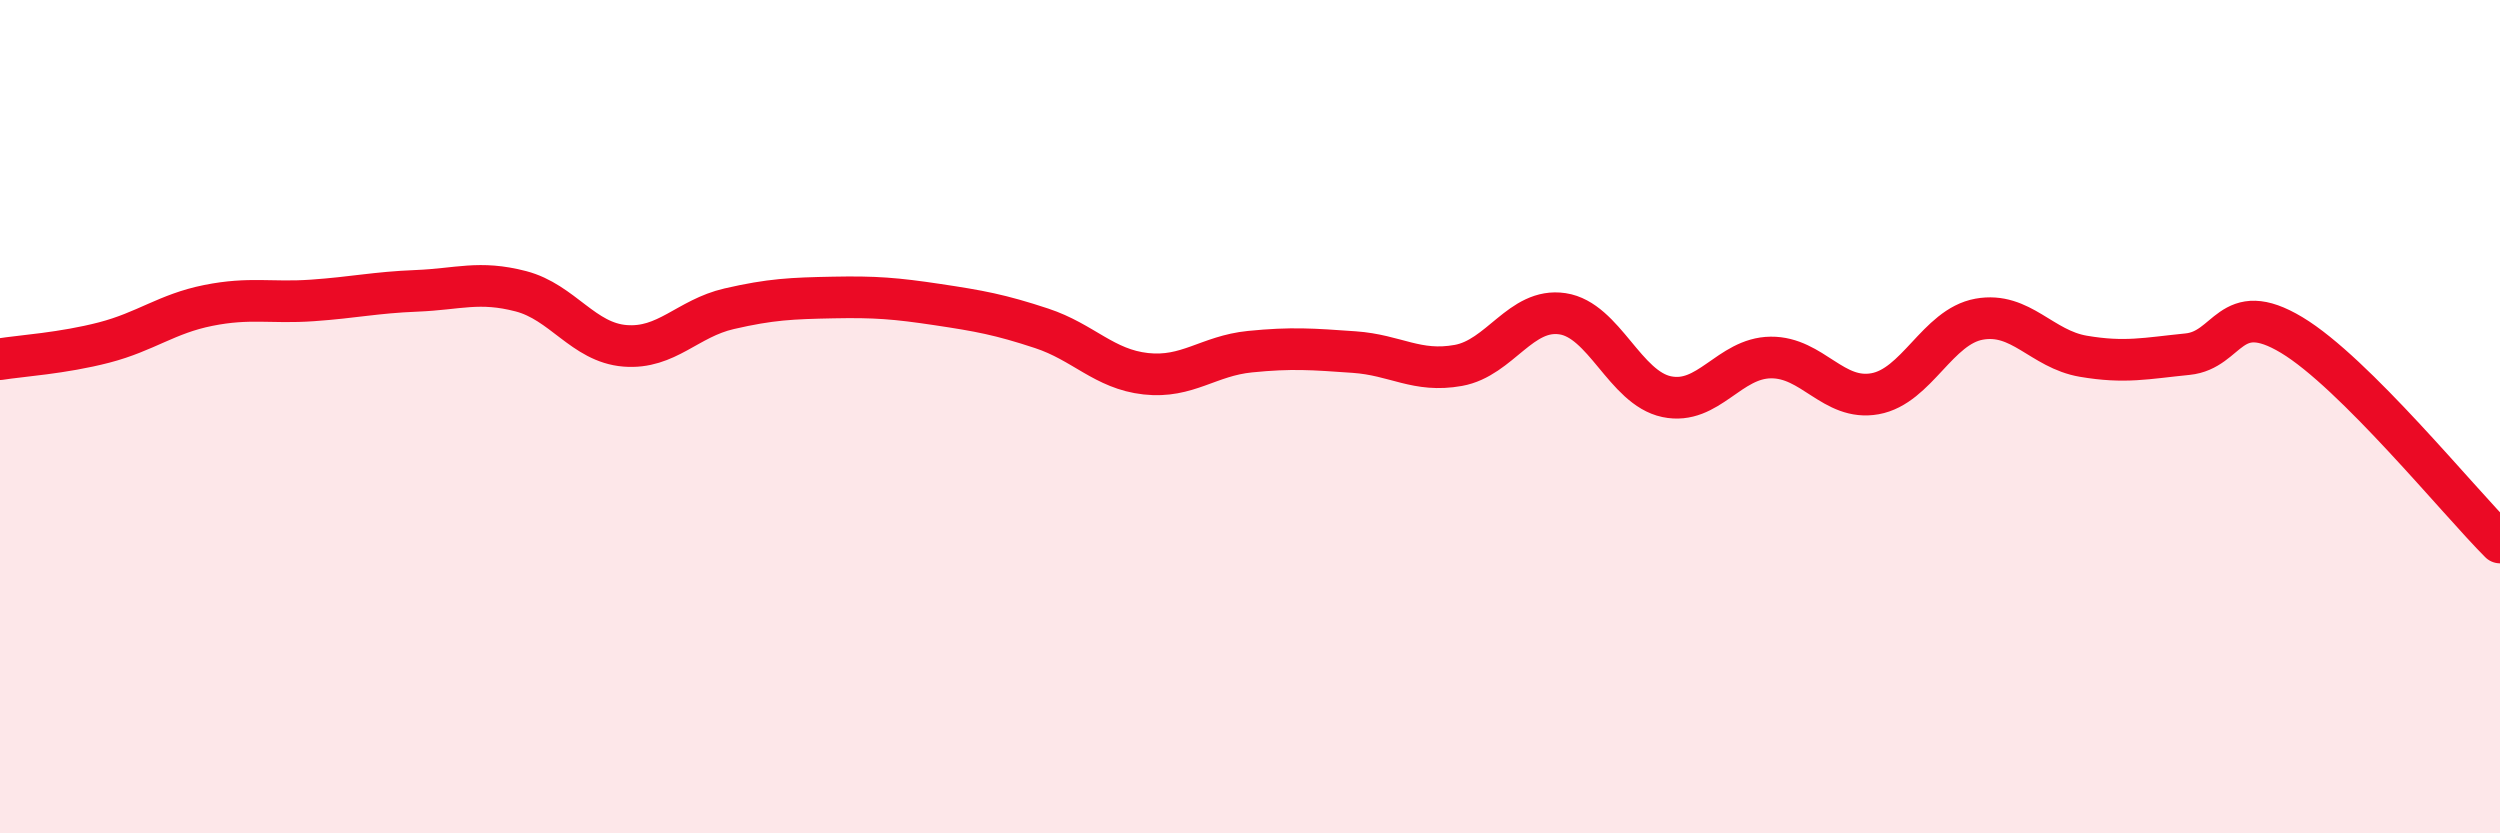
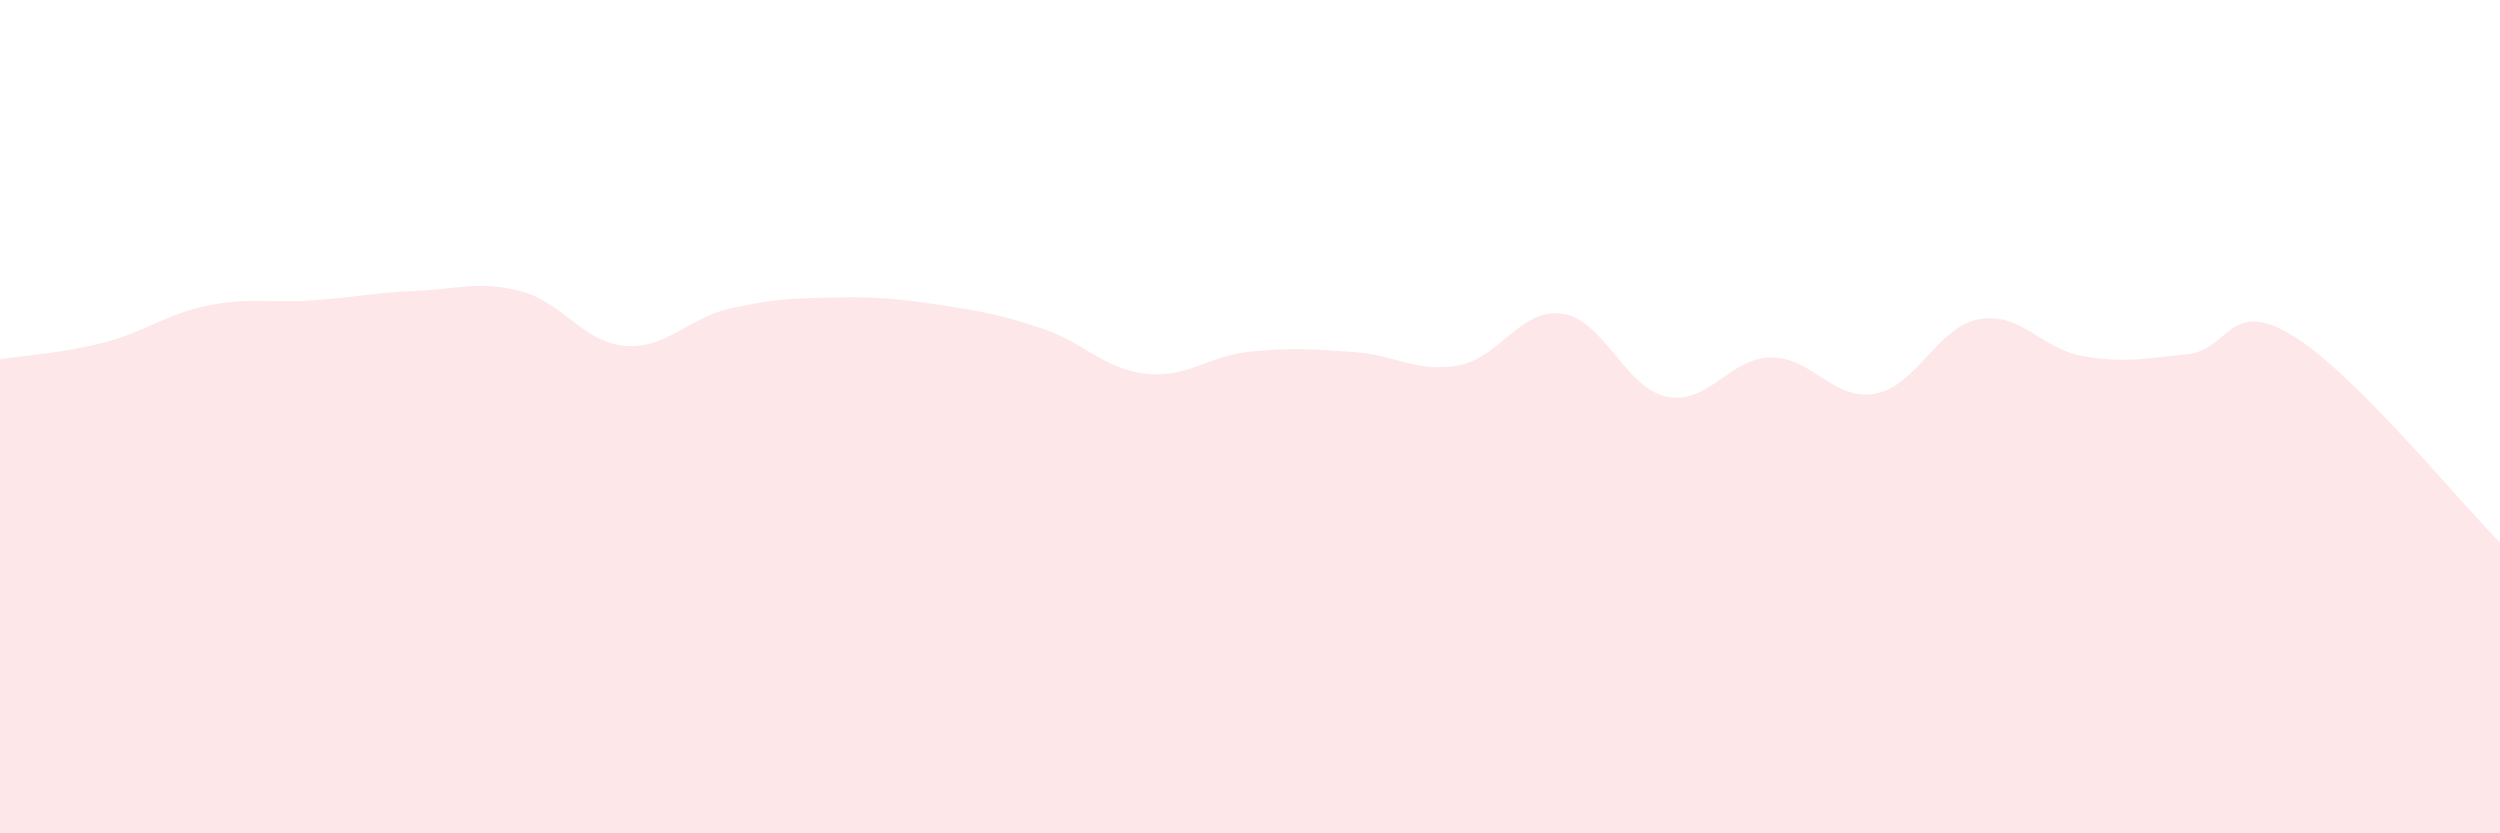
<svg xmlns="http://www.w3.org/2000/svg" width="60" height="20" viewBox="0 0 60 20">
  <path d="M 0,8.62 C 0.5,8.54 1.5,8.48 2.5,8.22 C 3.5,7.96 4,7.53 5,7.33 C 6,7.13 6.5,7.28 7.5,7.21 C 8.5,7.14 9,7.02 10,6.98 C 11,6.94 11.5,6.73 12.5,6.99 C 13.5,7.25 14,8.22 15,8.3 C 16,8.38 16.5,7.64 17.5,7.41 C 18.5,7.18 19,7.16 20,7.14 C 21,7.12 21.5,7.16 22.5,7.31 C 23.5,7.46 24,7.55 25,7.88 C 26,8.21 26.5,8.86 27.5,8.97 C 28.5,9.08 29,8.54 30,8.44 C 31,8.34 31.5,8.38 32.5,8.45 C 33.5,8.52 34,8.95 35,8.77 C 36,8.59 36.5,7.38 37.5,7.53 C 38.5,7.68 39,9.31 40,9.52 C 41,9.73 41.5,8.59 42.5,8.58 C 43.5,8.57 44,9.63 45,9.45 C 46,9.27 46.5,7.84 47.5,7.66 C 48.5,7.48 49,8.38 50,8.55 C 51,8.72 51.5,8.6 52.5,8.5 C 53.5,8.4 53.5,7.14 55,8.04 C 56.5,8.94 59,12.02 60,13.02L60 20L0 20Z" fill="#EB0A25" opacity="0.1" stroke-linecap="round" stroke-linejoin="round" />
-   <path d="M 0,8.62 C 0.5,8.54 1.5,8.48 2.5,8.22 C 3.5,7.96 4,7.53 5,7.33 C 6,7.13 6.5,7.28 7.5,7.21 C 8.5,7.14 9,7.02 10,6.98 C 11,6.94 11.5,6.73 12.5,6.99 C 13.5,7.25 14,8.22 15,8.3 C 16,8.38 16.5,7.64 17.5,7.41 C 18.5,7.18 19,7.16 20,7.14 C 21,7.12 21.5,7.16 22.5,7.31 C 23.5,7.46 24,7.55 25,7.88 C 26,8.21 26.5,8.86 27.5,8.97 C 28.5,9.08 29,8.54 30,8.44 C 31,8.34 31.5,8.38 32.5,8.45 C 33.5,8.52 34,8.95 35,8.77 C 36,8.59 36.5,7.38 37.5,7.53 C 38.5,7.68 39,9.31 40,9.52 C 41,9.73 41.5,8.59 42.5,8.58 C 43.5,8.57 44,9.63 45,9.45 C 46,9.27 46.5,7.84 47.5,7.66 C 48.5,7.48 49,8.38 50,8.55 C 51,8.72 51.5,8.6 52.5,8.5 C 53.5,8.4 53.5,7.14 55,8.04 C 56.5,8.94 59,12.02 60,13.02" stroke="#EB0A25" stroke-width="1" fill="none" stroke-linecap="round" stroke-linejoin="round" />
</svg>